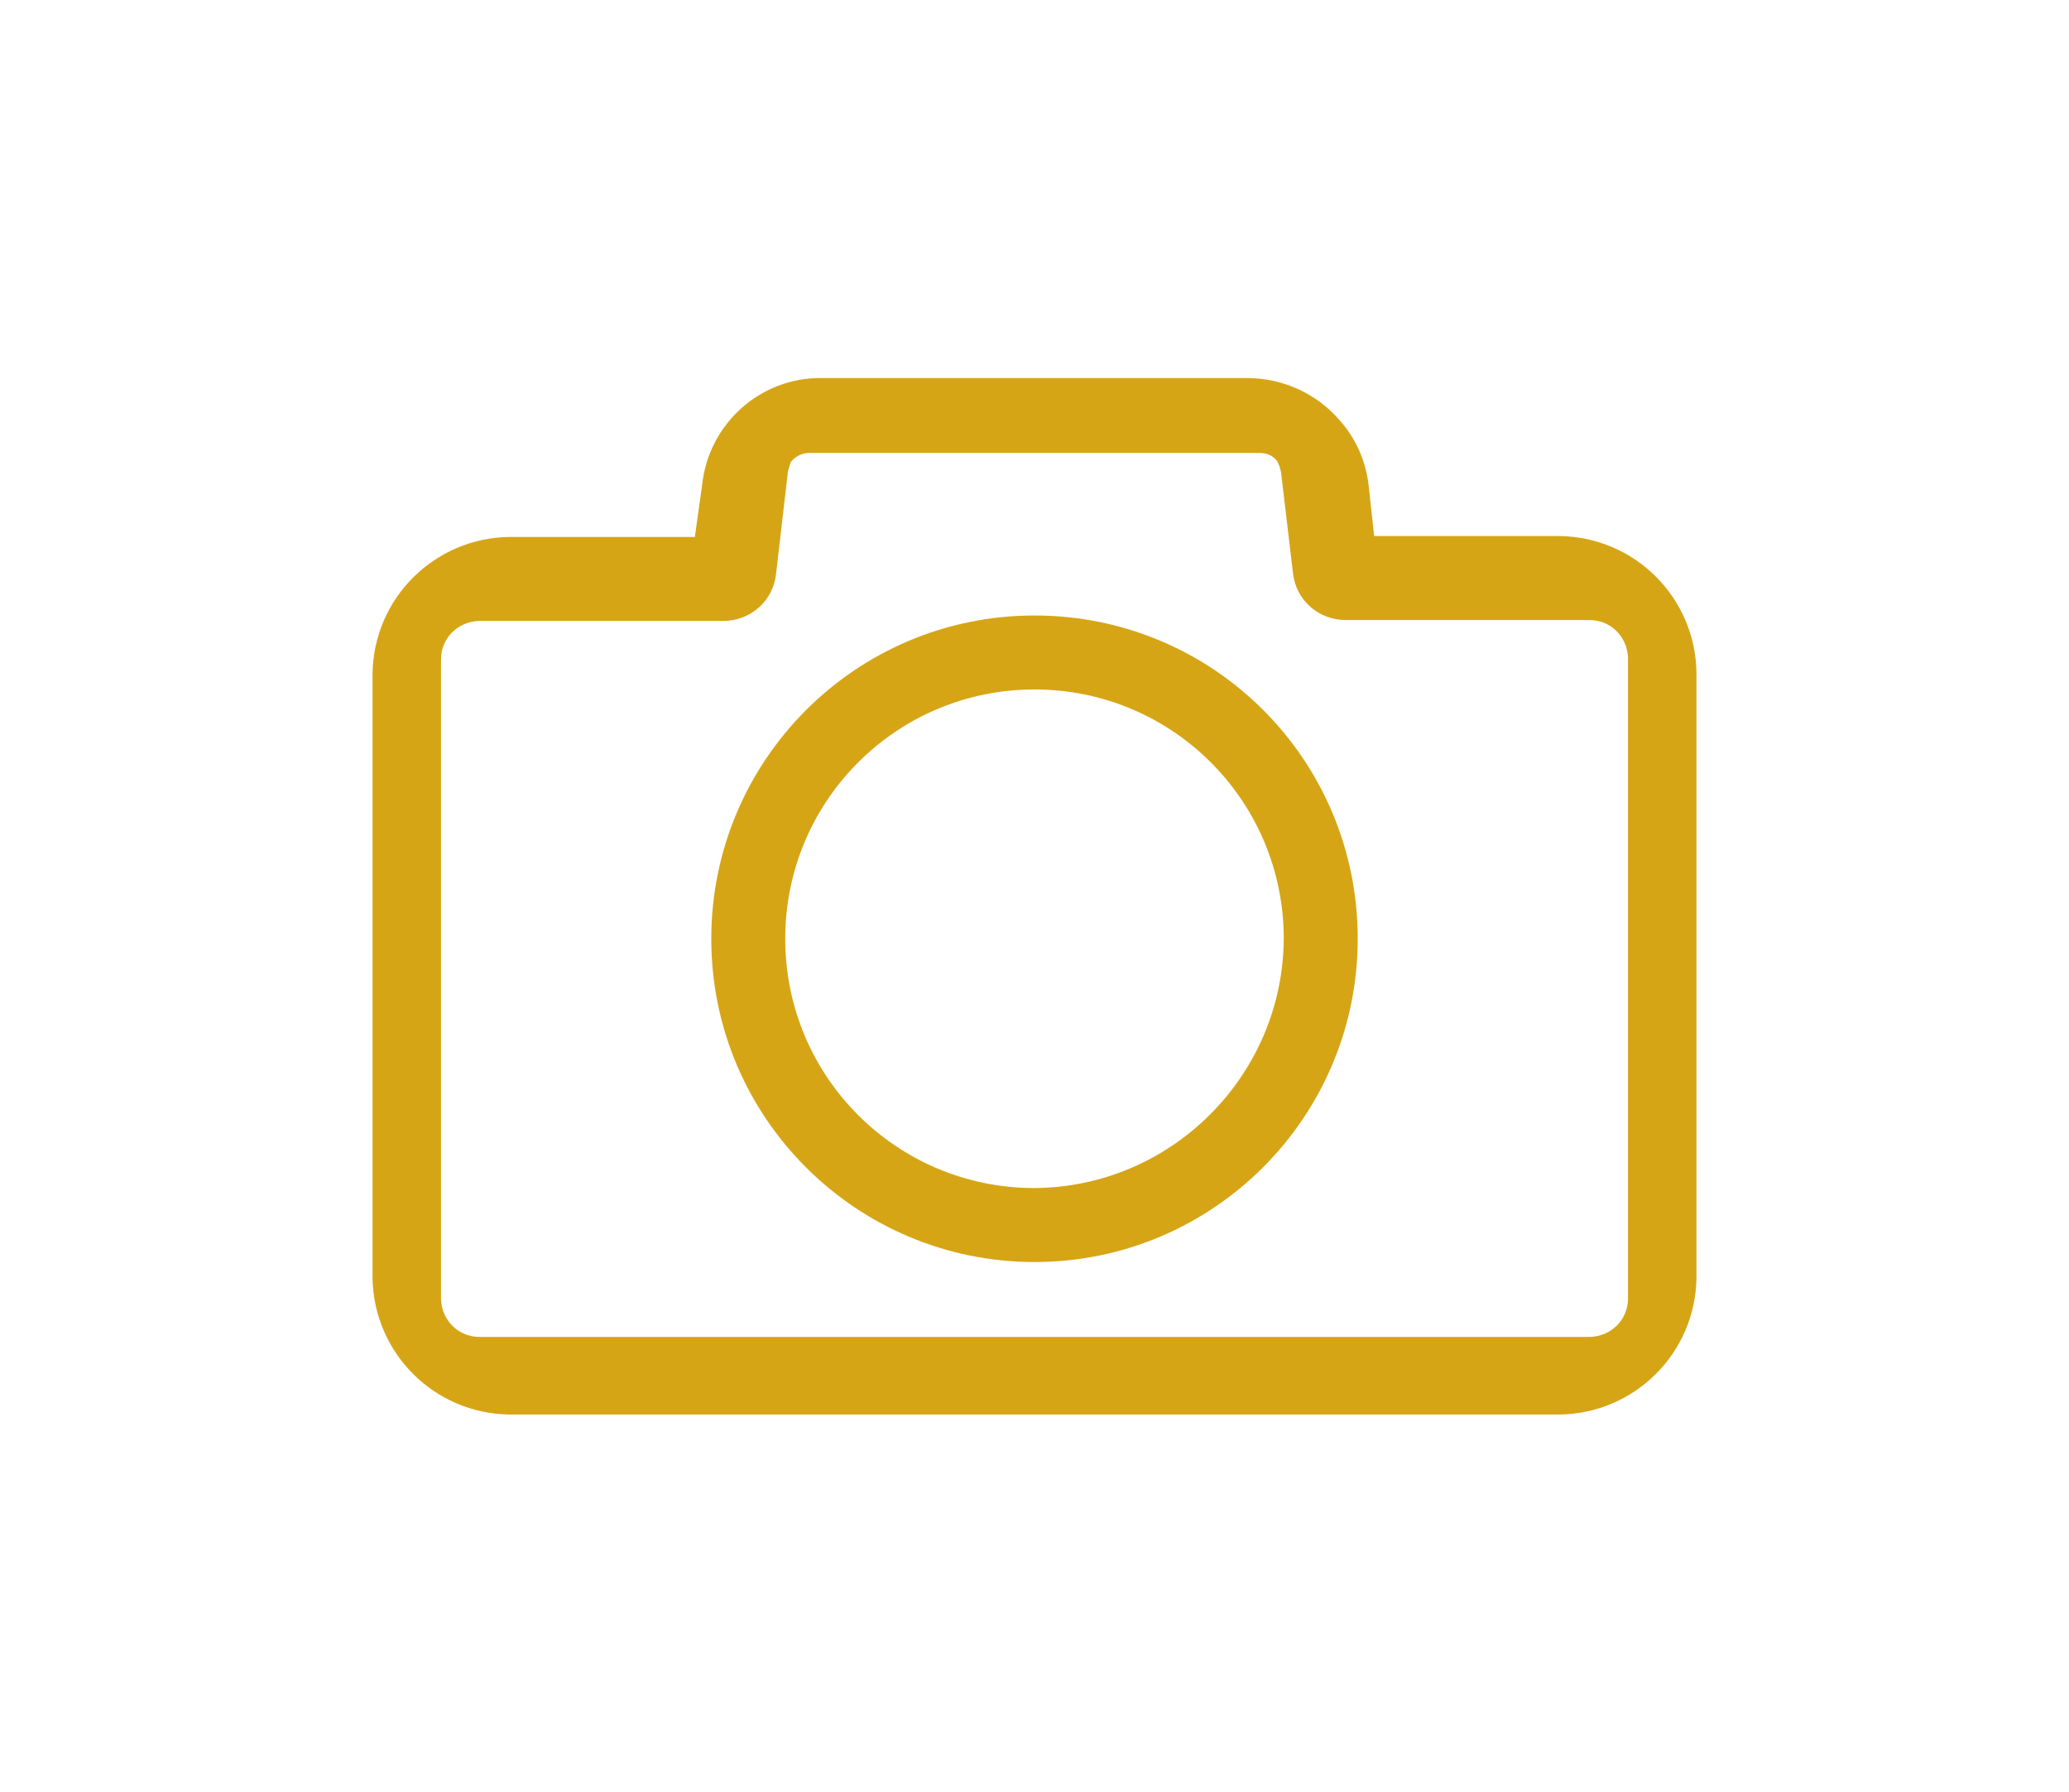
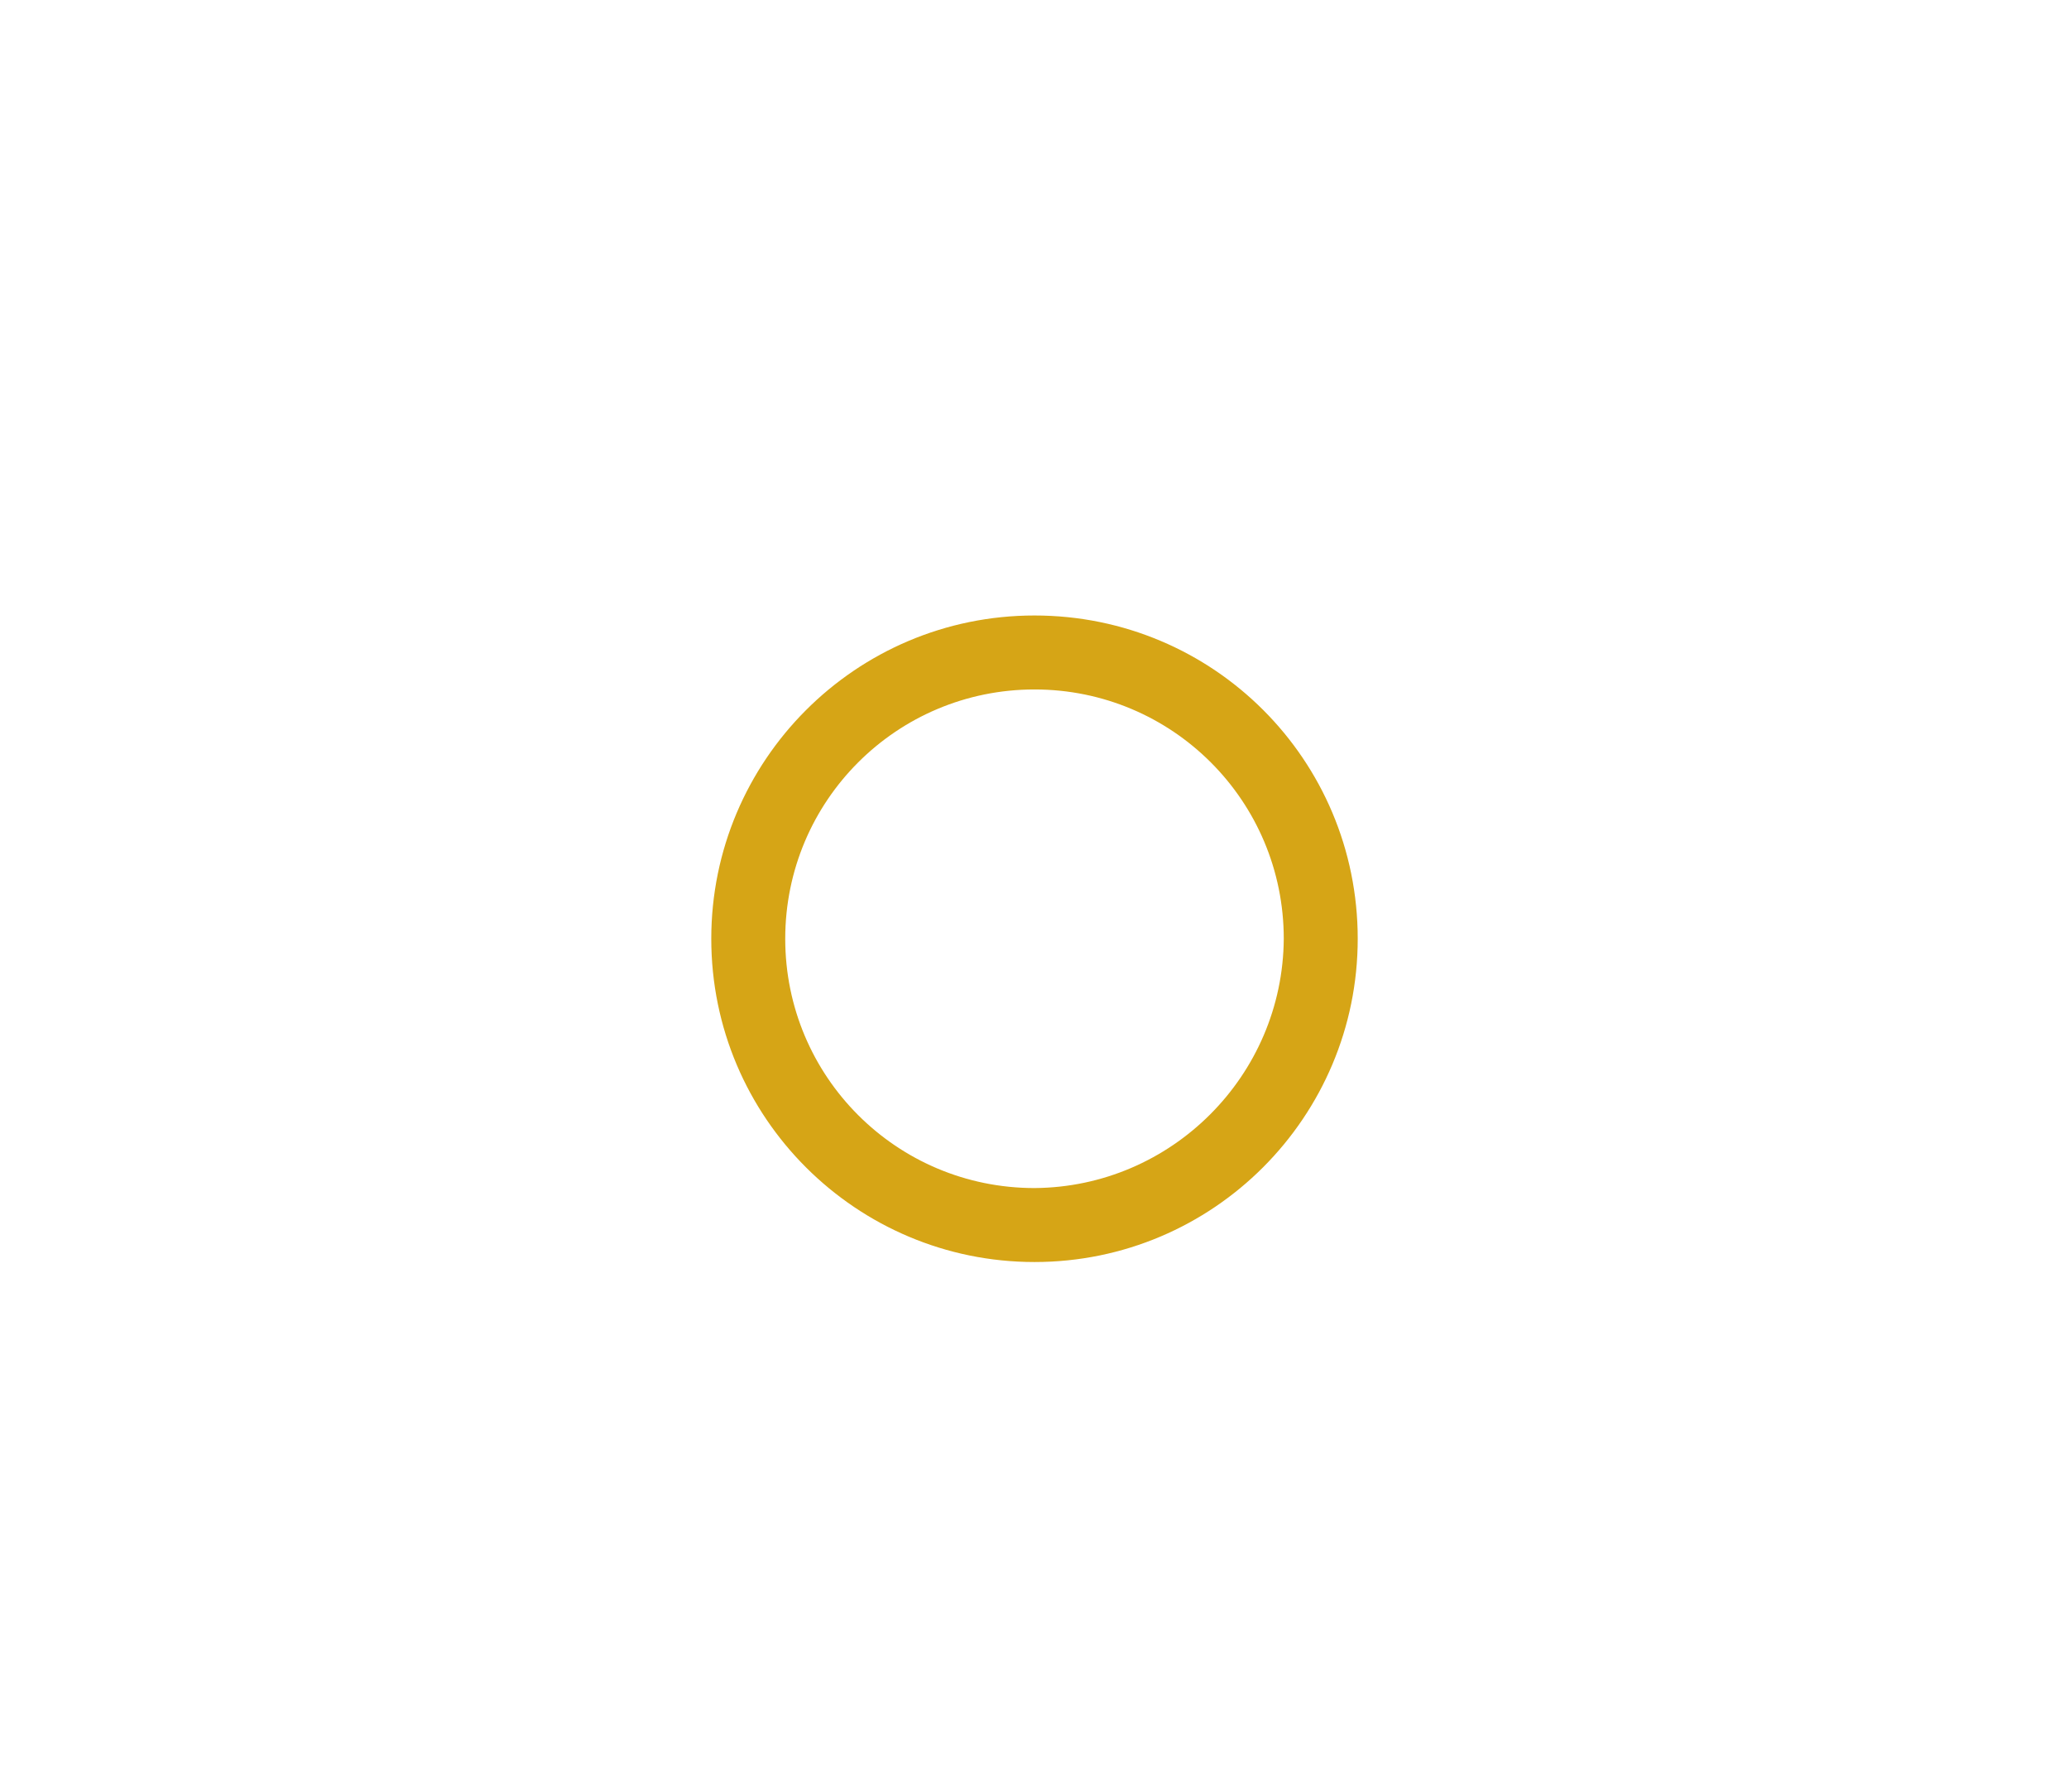
<svg xmlns="http://www.w3.org/2000/svg" version="1.1" id="Layer_1" x="0px" y="0px" viewBox="0 0 226.6 196.2" style="enable-background:new 0 0 226.6 196.2;" xml:space="preserve">
  <style type="text/css">
	.st0{fill:#D6A516;}
</style>
  <g id="Raggruppa_56" transform="translate(0 0)">
-     <path id="Tracciato_79" class="st0" d="M170.8,58.7h-20.3l-0.6-5.5c-0.3-2.7-1.4-5.2-3.2-7.2c-2.5-2.9-6.2-4.6-10.1-4.6H90   c-6.7-0.1-12.4,5-13.1,11.7l-0.8,5.7H55.8c-8.2,0.1-14.9,6.7-15,15v66.1c0.1,8.2,6.7,14.9,15,15h115c8.2-0.1,14.9-6.7,15-15V73.7   C185.7,65.4,179,58.8,170.8,58.7z M178.3,142.2c0,2.3-1.8,4.1-4.1,4.2c0,0-0.1,0-0.1,0H52.5c-2.3,0-4.1-1.8-4.2-4.1   c0,0,0-0.1,0-0.1v-70c0-2.3,1.8-4.1,4.1-4.2c0,0,0.1,0,0.1,0h26.7c3,0,5.5-2.2,5.8-5.2l1.3-11.2c0.1-0.3,0.2-0.7,0.3-1   c0.5-0.6,1.2-1,2-1H138c0.7,0,1.4,0.3,1.8,0.8c0.3,0.4,0.4,0.9,0.5,1.3l1.3,11c0.3,3,2.8,5.2,5.8,5.2h26.7c2.3,0,4.1,1.8,4.2,4.1   c0,0,0,0.1,0,0.1L178.3,142.2z" />
    <path id="Tracciato_80" class="st0" d="M113.3,67.4c-19.6,0-35.4,15.9-35.4,35.4c0,19.6,15.9,35.4,35.4,35.4   c19.6,0,35.4-15.9,35.4-35.4C148.7,83.2,132.9,67.4,113.3,67.4z M113.3,130.1c-15.1,0-27.3-12.2-27.3-27.3   c0-15.1,12.2-27.3,27.3-27.3c15.1,0,27.3,12.2,27.3,27.3C140.5,117.8,128.3,130,113.3,130.1z" />
  </g>
</svg>